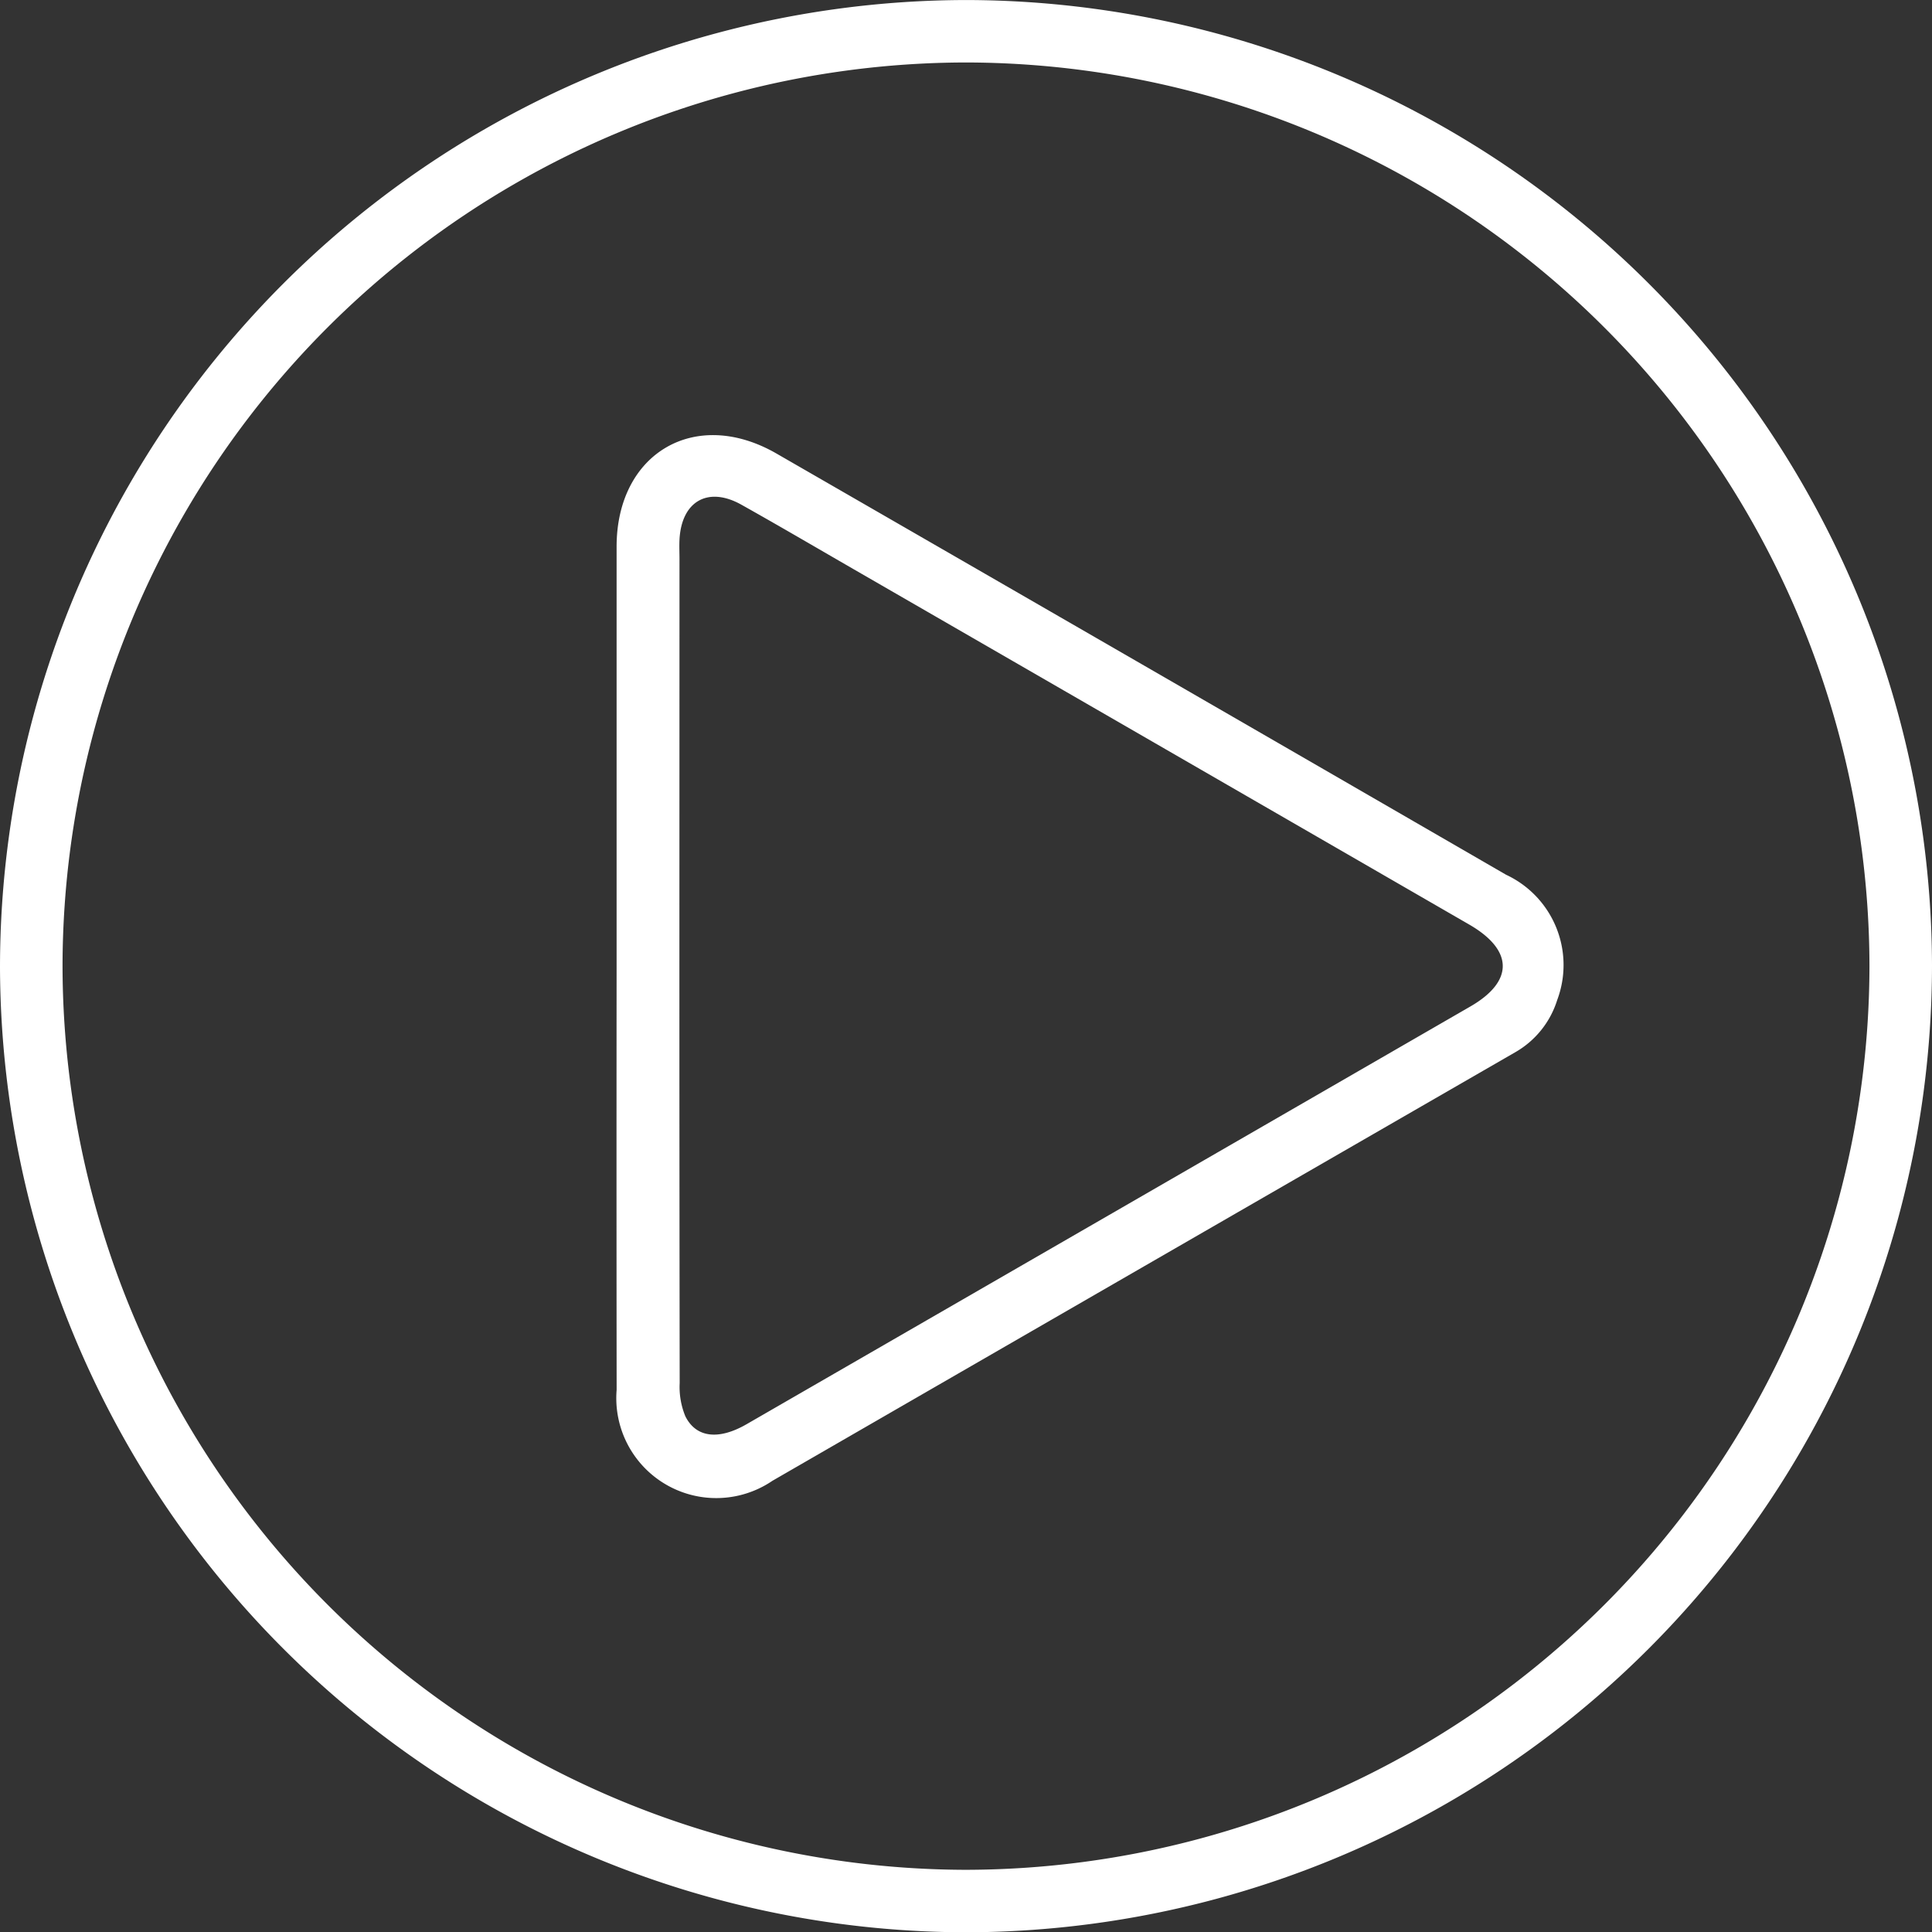
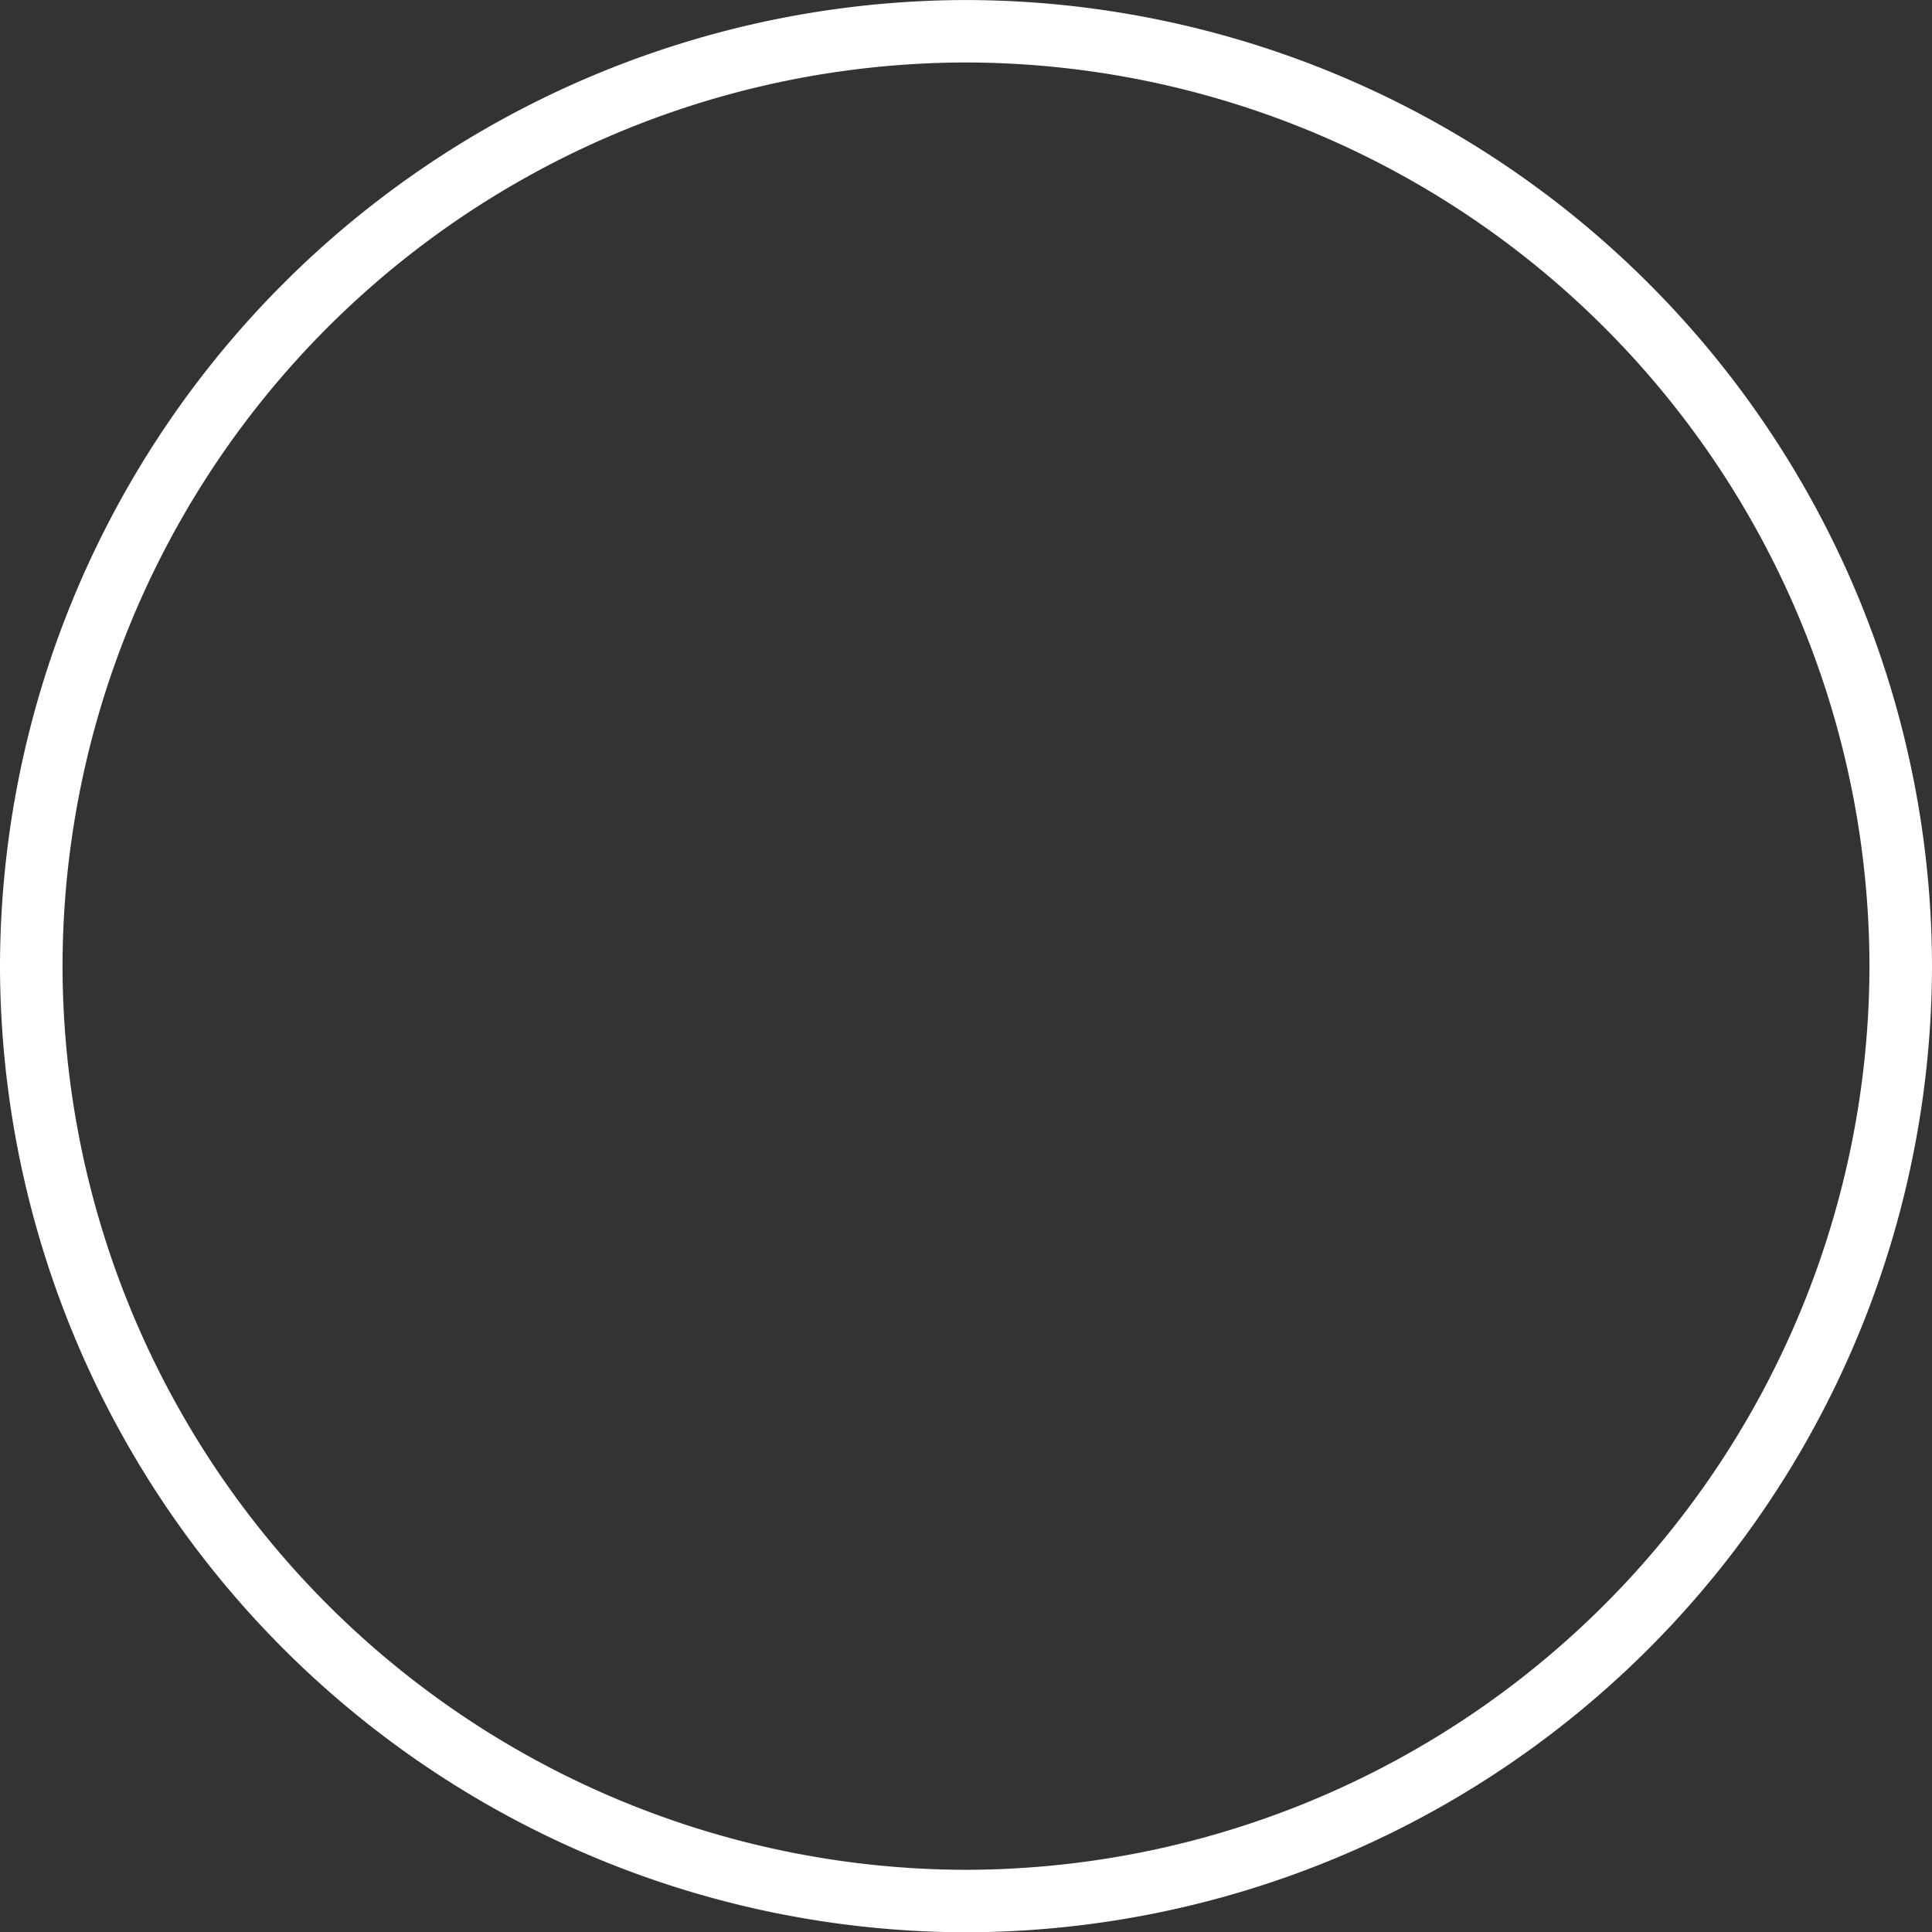
<svg xmlns="http://www.w3.org/2000/svg" width="60.736" height="60.745" viewBox="0 0 60.736 60.745">
  <rect x="0" y="0" width="60.736" height="60.745" fill="#333333" stroke="none" />
  <g id="Grupo_8" data-name="Grupo 8" transform="translate(-707.993 117.012)">
    <path id="Trazado_4" data-name="Trazado 4" d="M768.729-86.654a30.425,30.425,0,0,1-30.388,30.387,30.424,30.424,0,0,1-30.348-30.359,30.422,30.422,0,0,1,30.388-30.385A30.415,30.415,0,0,1,768.729-86.654Zm-1.966.019a28.45,28.45,0,0,0-28.412-28.413A28.444,28.444,0,0,0,709.959-86.68a28.455,28.455,0,0,0,28.38,28.449A28.451,28.451,0,0,0,766.763-86.635Z" transform="translate(0 0)" fill="#fff" />
-     <path id="Trazado_5" data-name="Trazado 5" d="M721.4-90.824q0-6.611,0-13.22c0-2.95,2.481-4.4,5.033-2.925q11.469,6.608,22.927,13.236a3.132,3.132,0,0,1,1.609,3.941,2.877,2.877,0,0,1-1.327,1.645q-11.672,6.73-23.341,13.466a3.142,3.142,0,0,1-4.9-2.857Q721.394-84.181,721.4-90.824Zm1.974-.014q0,6.543.009,13.085a2.416,2.416,0,0,0,.179,1.047c.341.68,1.055.75,1.927.246q11.38-6.565,22.755-13.133c1.368-.791,1.349-1.771-.042-2.574q-9.558-5.52-19.118-11.036c-1.252-.721-2.5-1.455-3.758-2.16-1.053-.591-1.888-.11-1.949,1.1-.01.2,0,.406,0,.61Z" transform="translate(5.977 4.219)" fill="#fff" />
  </g>
</svg>